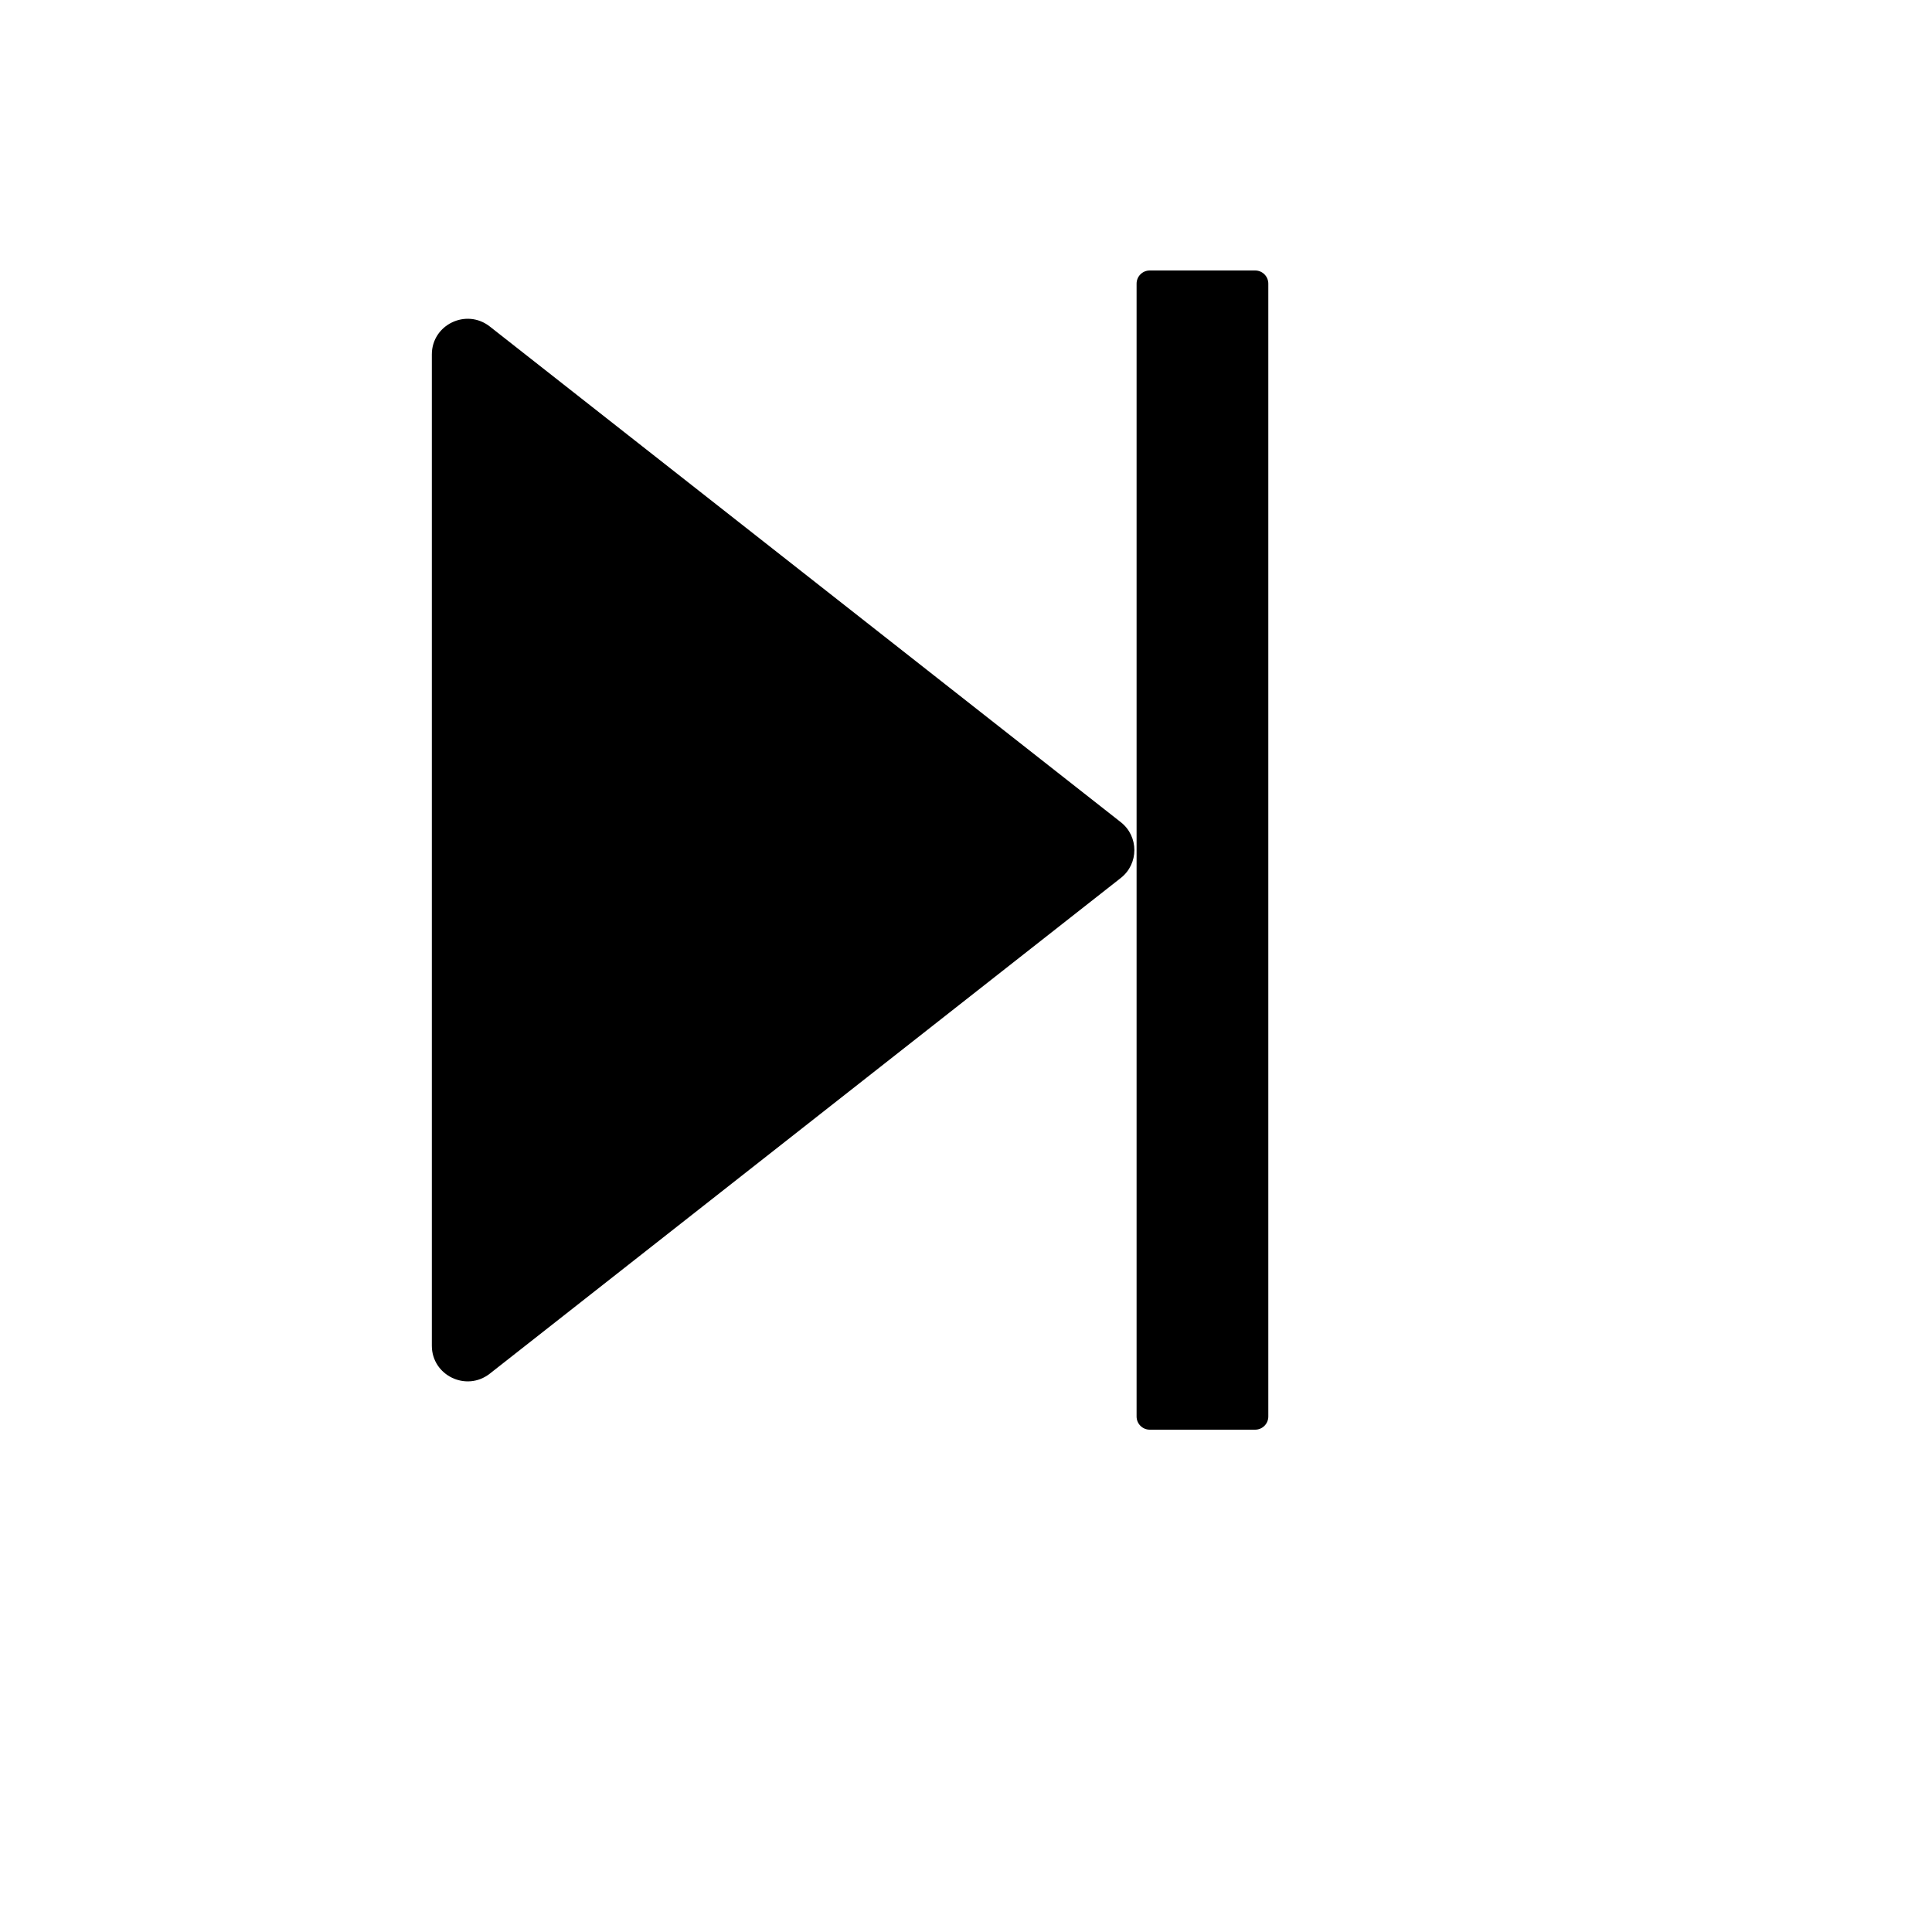
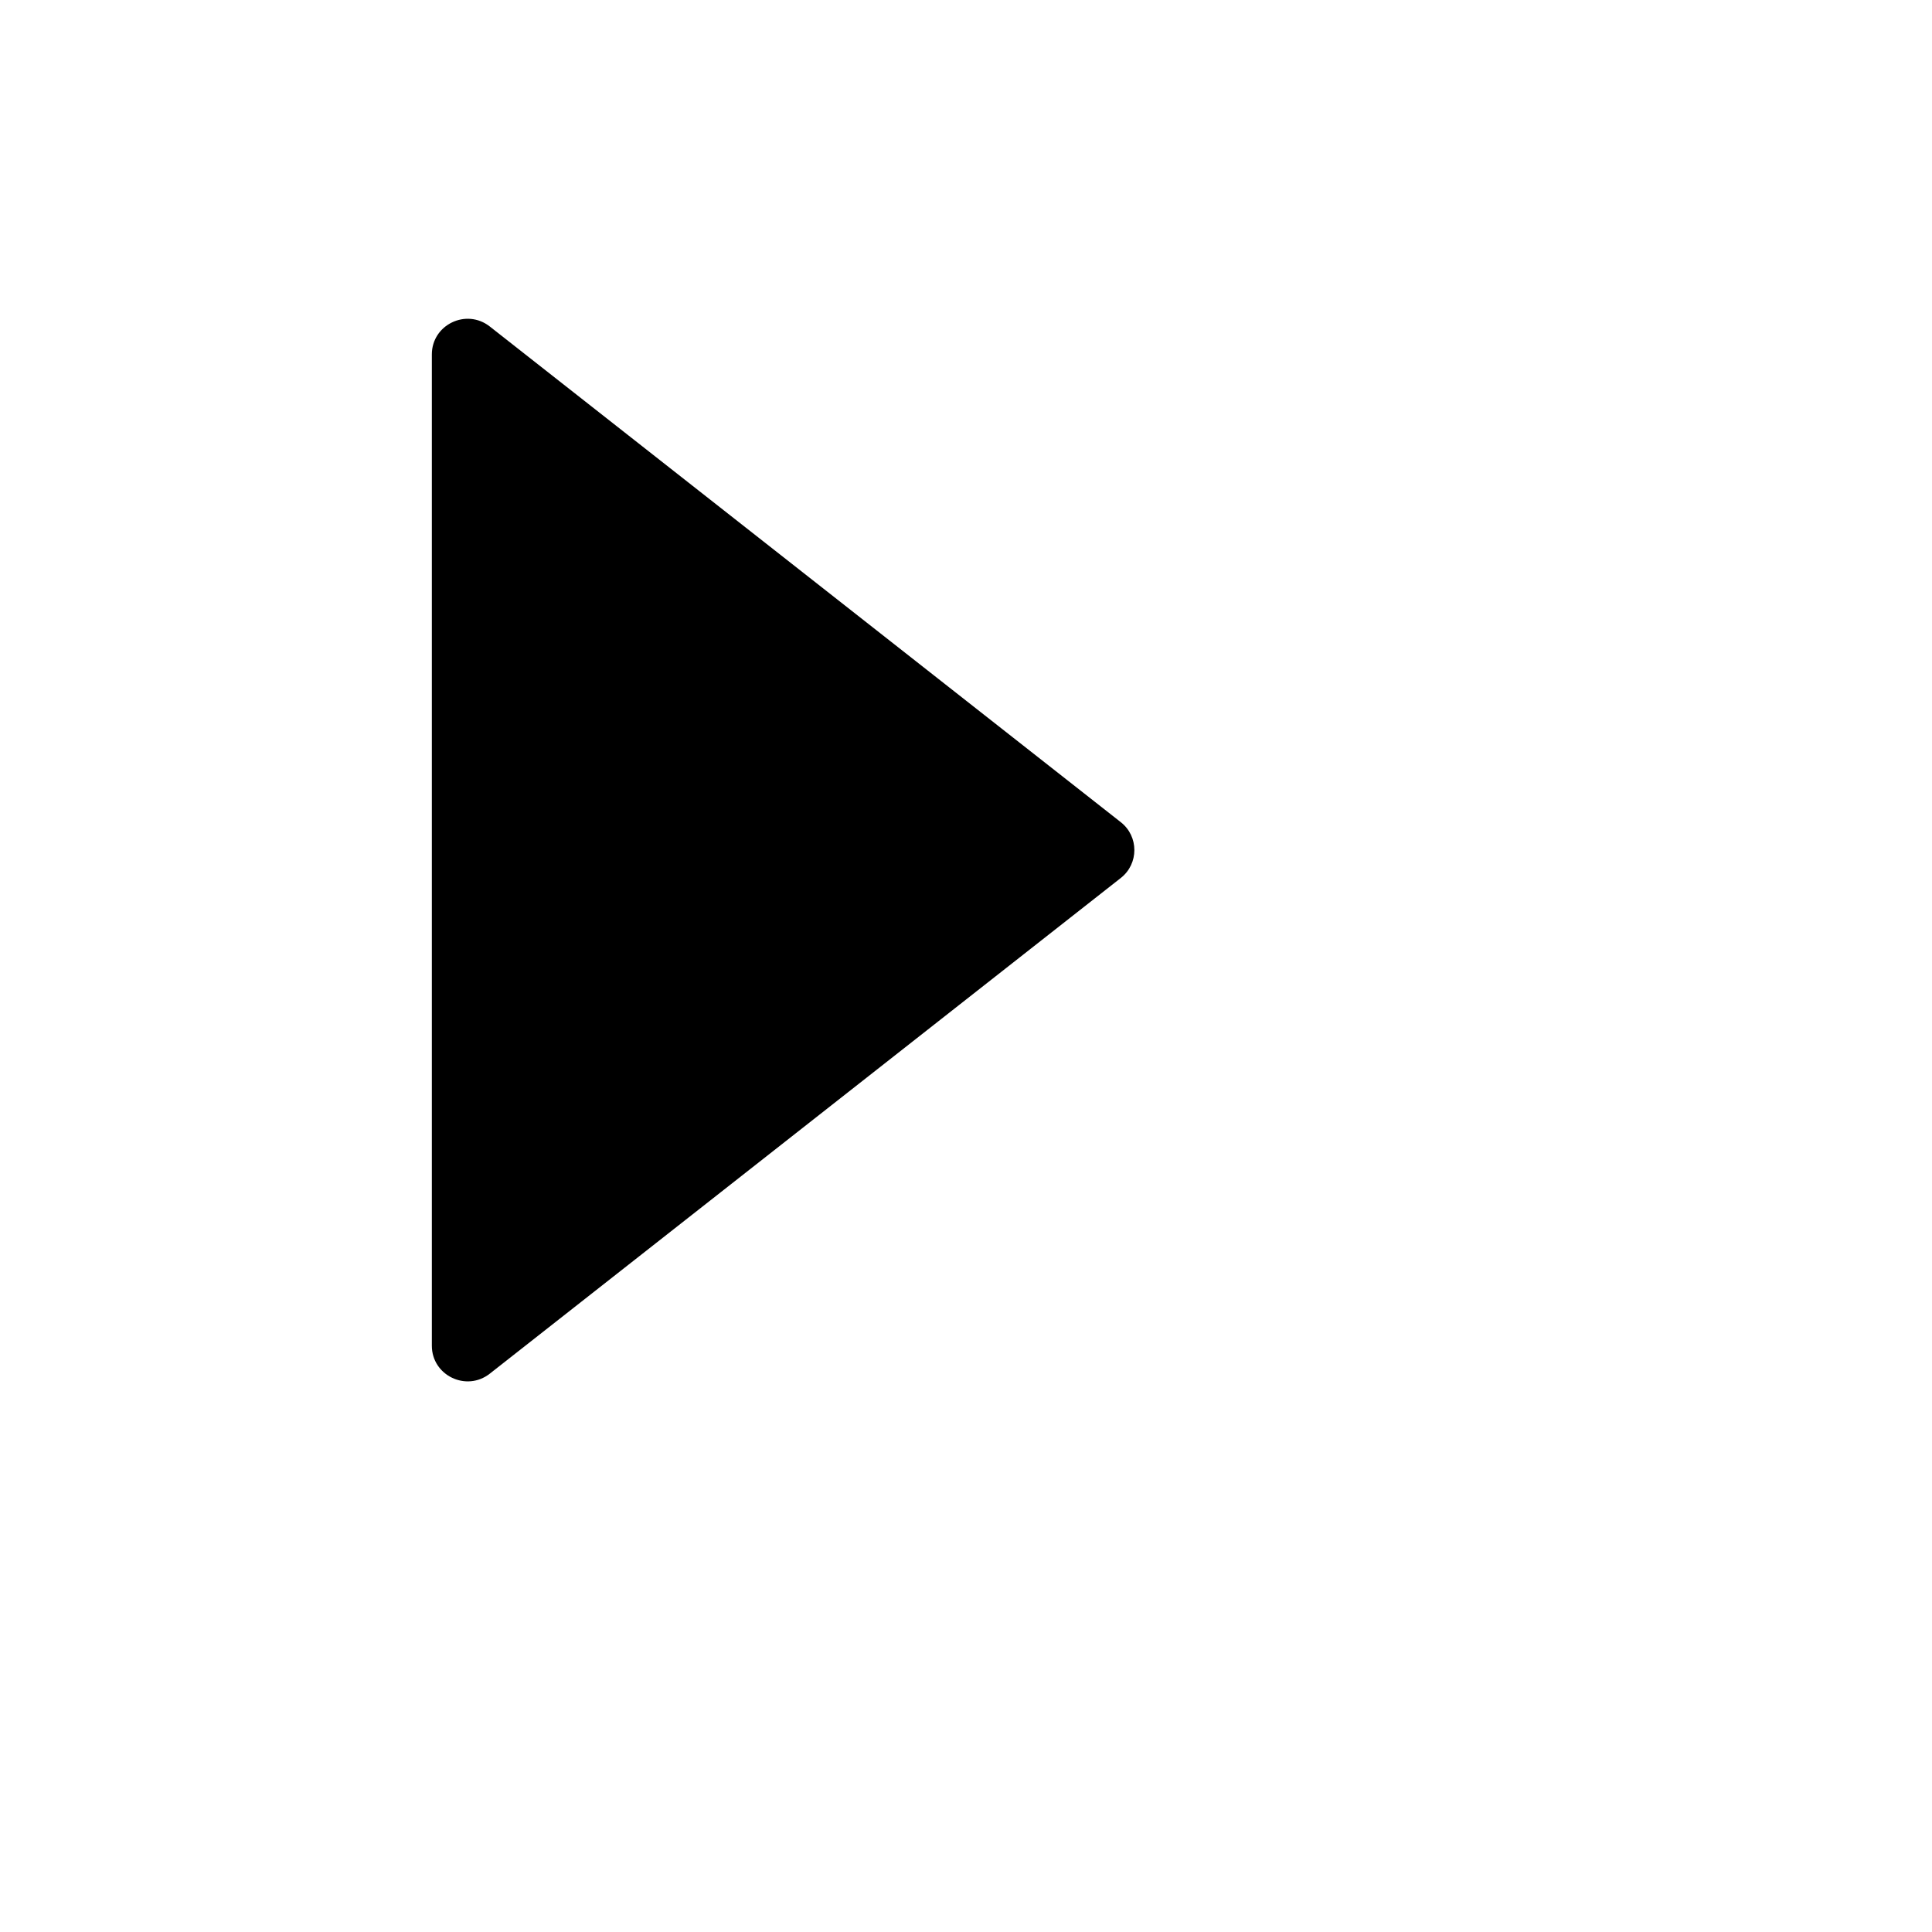
<svg xmlns="http://www.w3.org/2000/svg" version="1.1" width="100%" height="100%" id="svgWorkerArea" viewBox="-25 -25 625 625" style="background: white;">
  <defs id="defsdoc">
    <pattern id="patternBool" x="0" y="0" width="10" height="10" patternUnits="userSpaceOnUse" patternTransform="rotate(35)">
-       <circle cx="5" cy="5" r="4" style="stroke: none;fill: #ff000070;" />
-     </pattern>
+       </pattern>
  </defs>
  <g id="fileImp-982550461" class="cosito">
-     <path id="pathImp-241050078" class="grouped" d="M337.571 259.029C337.571 259.029 133.452 419.373 133.452 419.373 125.861 425.339 114.702 419.959 114.702 410.344 114.702 410.344 114.702 89.65 114.702 89.65 114.702 80.035 125.861 74.661 133.452 80.627 133.452 80.627 337.571 240.971 337.571 240.971 343.433 245.563 343.433 254.437 337.571 259.029M346.946 437.5C346.946 437.5 381.037 437.5 381.037 437.5 383.39 437.5 385.298 435.592 385.298 433.239 385.298 433.239 385.298 66.761 385.298 66.761 385.298 64.408 383.39 62.5 381.037 62.5 381.037 62.5 346.946 62.5 346.946 62.5 344.592 62.5 342.685 64.408 342.685 66.761 342.685 66.761 342.685 433.239 342.685 433.239 342.685 435.592 344.592 437.5 346.946 437.5" />
+     <path id="pathImp-241050078" class="grouped" d="M337.571 259.029C337.571 259.029 133.452 419.373 133.452 419.373 125.861 425.339 114.702 419.959 114.702 410.344 114.702 410.344 114.702 89.65 114.702 89.65 114.702 80.035 125.861 74.661 133.452 80.627 133.452 80.627 337.571 240.971 337.571 240.971 343.433 245.563 343.433 254.437 337.571 259.029M346.946 437.5" />
  </g>
</svg>